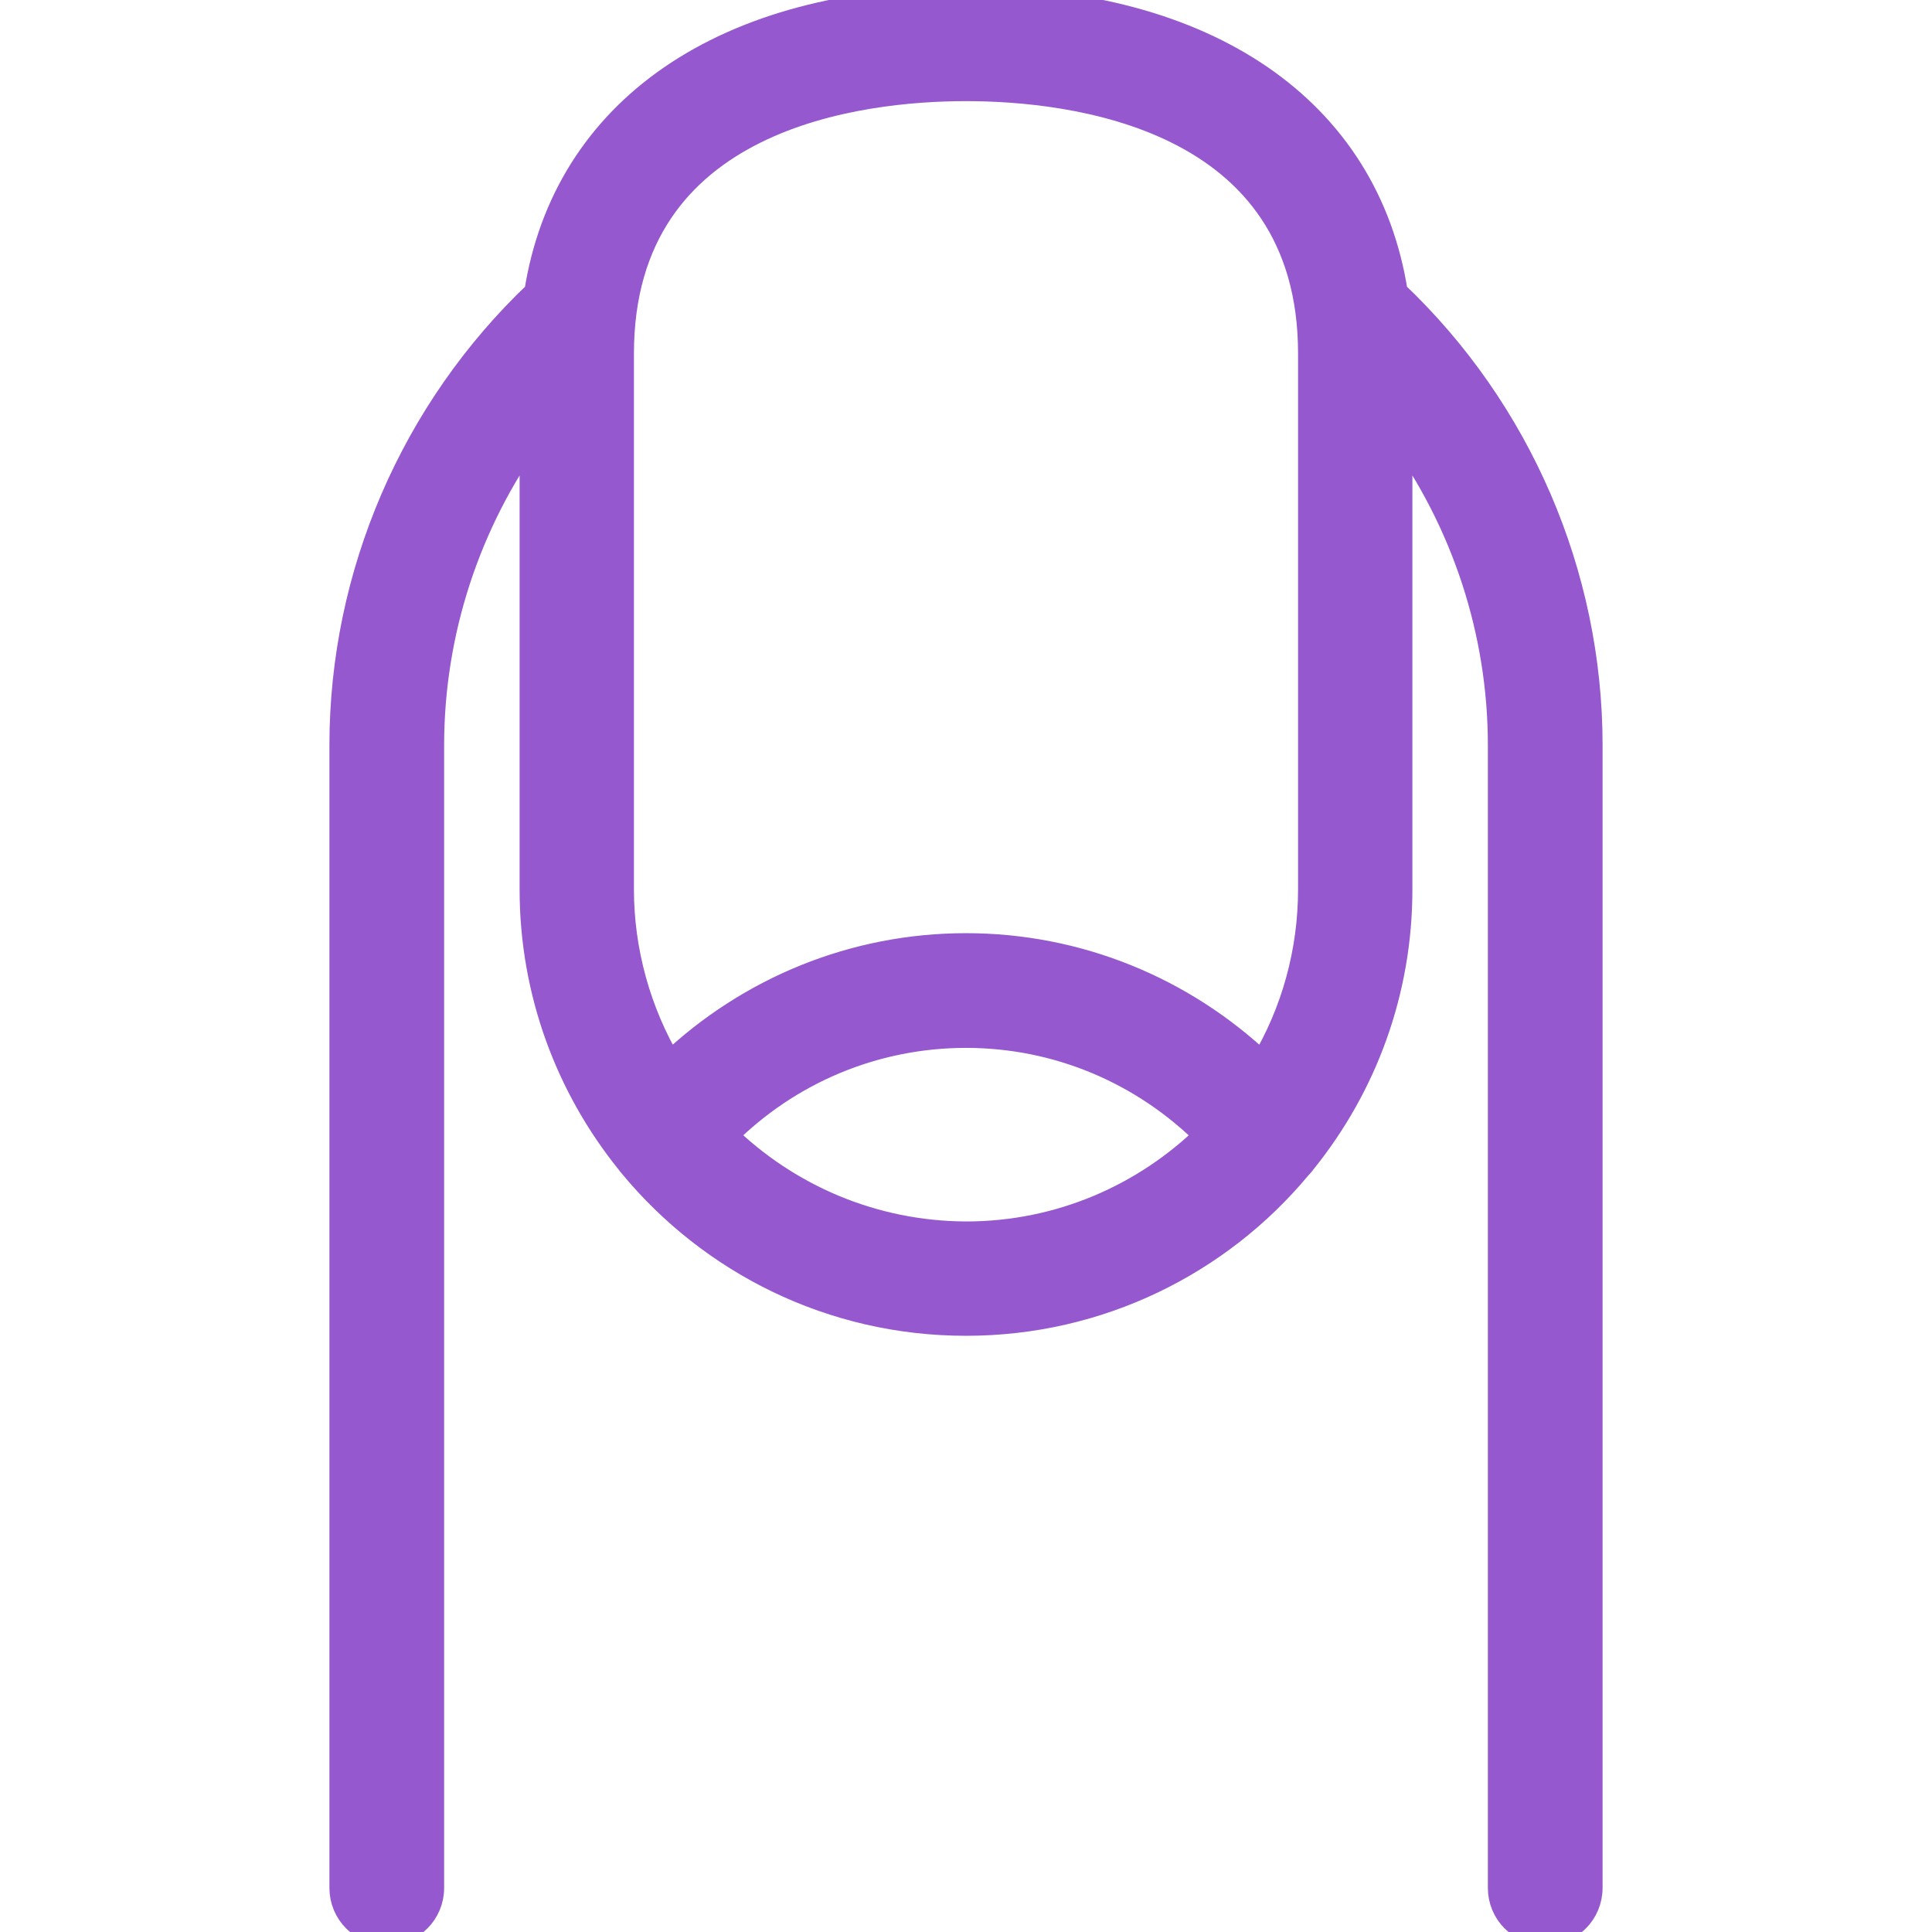
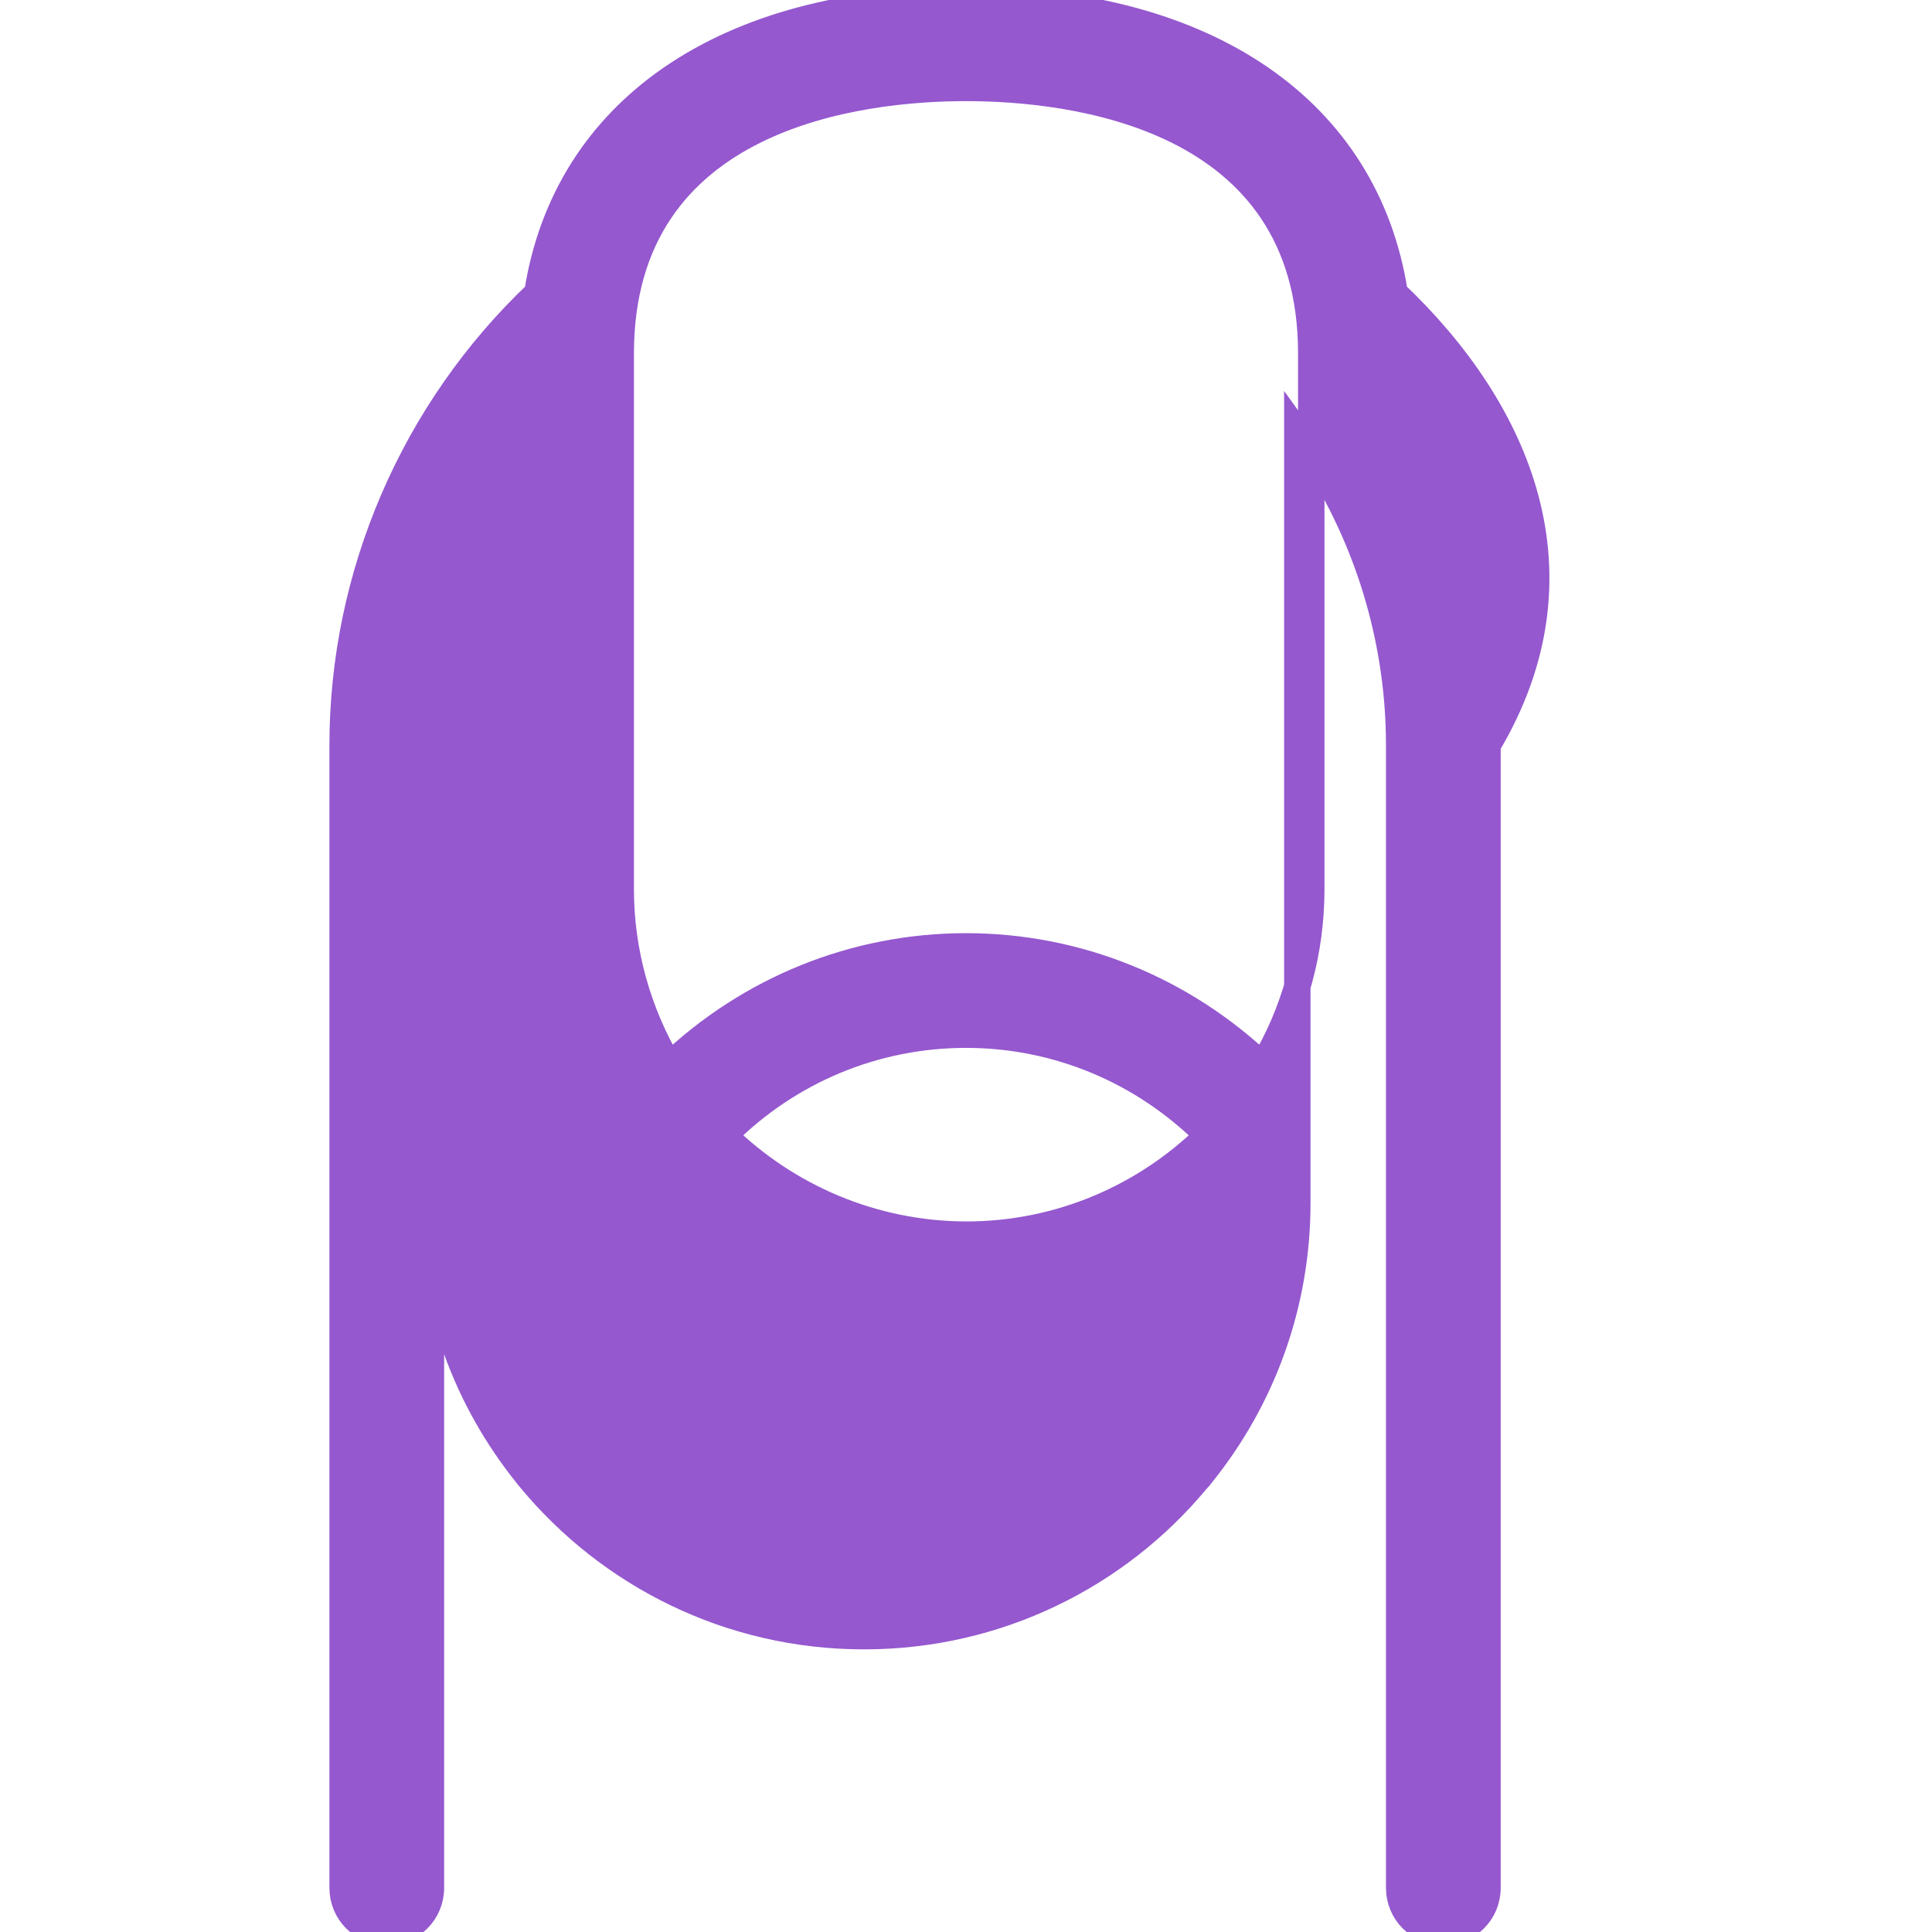
<svg xmlns="http://www.w3.org/2000/svg" id="Слой_1" x="0px" y="0px" viewBox="0 0 512 512" style="enable-background:new 0 0 512 512;" xml:space="preserve">
  <style type="text/css"> .st0{fill:#9558CF;stroke:#9558CF;stroke-width:7;stroke-miterlimit:10;} </style>
  <g>
-     <path class="st0" d="M369.6,77.7C362.1,29.3,320,0,256,0c-64,0-106.1,29.3-113.6,77.7c-32.8,31.1-51.6,74.6-51.6,119.8v302.8 c0,6.5,5.2,11.7,11.7,11.7c6.5,0,11.7-5.2,11.7-11.7V197.5c0-30,9.6-59.1,27-83.1v121.3c0,27.3,9.6,52.4,25.5,72.1 c0.3,0.4,0.5,0.7,0.8,1c21.1,25.5,52.9,41.7,88.5,41.7c35.3,0,67-16,88-41.2c0.6-0.6,1.1-1.2,1.6-1.9 c15.8-19.7,25.2-44.6,25.2-71.7V114.4c17.4,24,27,53.1,27,83.1v302.8c0,6.5,5.2,11.7,11.7,11.7s11.7-5.2,11.7-11.7V197.5 C421.2,152.2,402.4,108.8,369.6,77.7L369.6,77.7z M164.5,93.7c0-63.5,64-70.4,91.5-70.4c27.5,0,91.5,6.9,91.5,70.4v142 c0,16.4-4.4,32.6-12.9,46.7c-21.2-20.2-49.1-31.6-78.6-31.6c-29.5,0-57.4,11.4-78.6,31.6c-8.4-14.1-12.9-30.3-12.9-46.7L164.5,93.7 L164.5,93.7z M191.9,300.9c17-17.1,39.9-26.7,64.1-26.7c24.2,0,47,9.6,64.1,26.7c-16.5,16.2-39.1,26.3-64.1,26.3 C231.1,327.1,208.5,317.1,191.9,300.9L191.9,300.9z" />
+     <path class="st0" d="M369.6,77.7C362.1,29.3,320,0,256,0c-64,0-106.1,29.3-113.6,77.7c-32.8,31.1-51.6,74.6-51.6,119.8v302.8 c0,6.5,5.2,11.7,11.7,11.7c6.5,0,11.7-5.2,11.7-11.7V197.5v121.3c0,27.3,9.6,52.4,25.5,72.1 c0.3,0.4,0.5,0.7,0.8,1c21.1,25.5,52.9,41.7,88.5,41.7c35.3,0,67-16,88-41.2c0.6-0.6,1.1-1.2,1.6-1.9 c15.8-19.7,25.2-44.6,25.2-71.7V114.4c17.4,24,27,53.1,27,83.1v302.8c0,6.5,5.2,11.7,11.7,11.7s11.7-5.2,11.7-11.7V197.5 C421.2,152.2,402.4,108.8,369.6,77.7L369.6,77.7z M164.5,93.7c0-63.5,64-70.4,91.5-70.4c27.5,0,91.5,6.9,91.5,70.4v142 c0,16.4-4.4,32.6-12.9,46.7c-21.2-20.2-49.1-31.6-78.6-31.6c-29.5,0-57.4,11.4-78.6,31.6c-8.4-14.1-12.9-30.3-12.9-46.7L164.5,93.7 L164.5,93.7z M191.9,300.9c17-17.1,39.9-26.7,64.1-26.7c24.2,0,47,9.6,64.1,26.7c-16.5,16.2-39.1,26.3-64.1,26.3 C231.1,327.1,208.5,317.1,191.9,300.9L191.9,300.9z" />
  </g>
</svg>